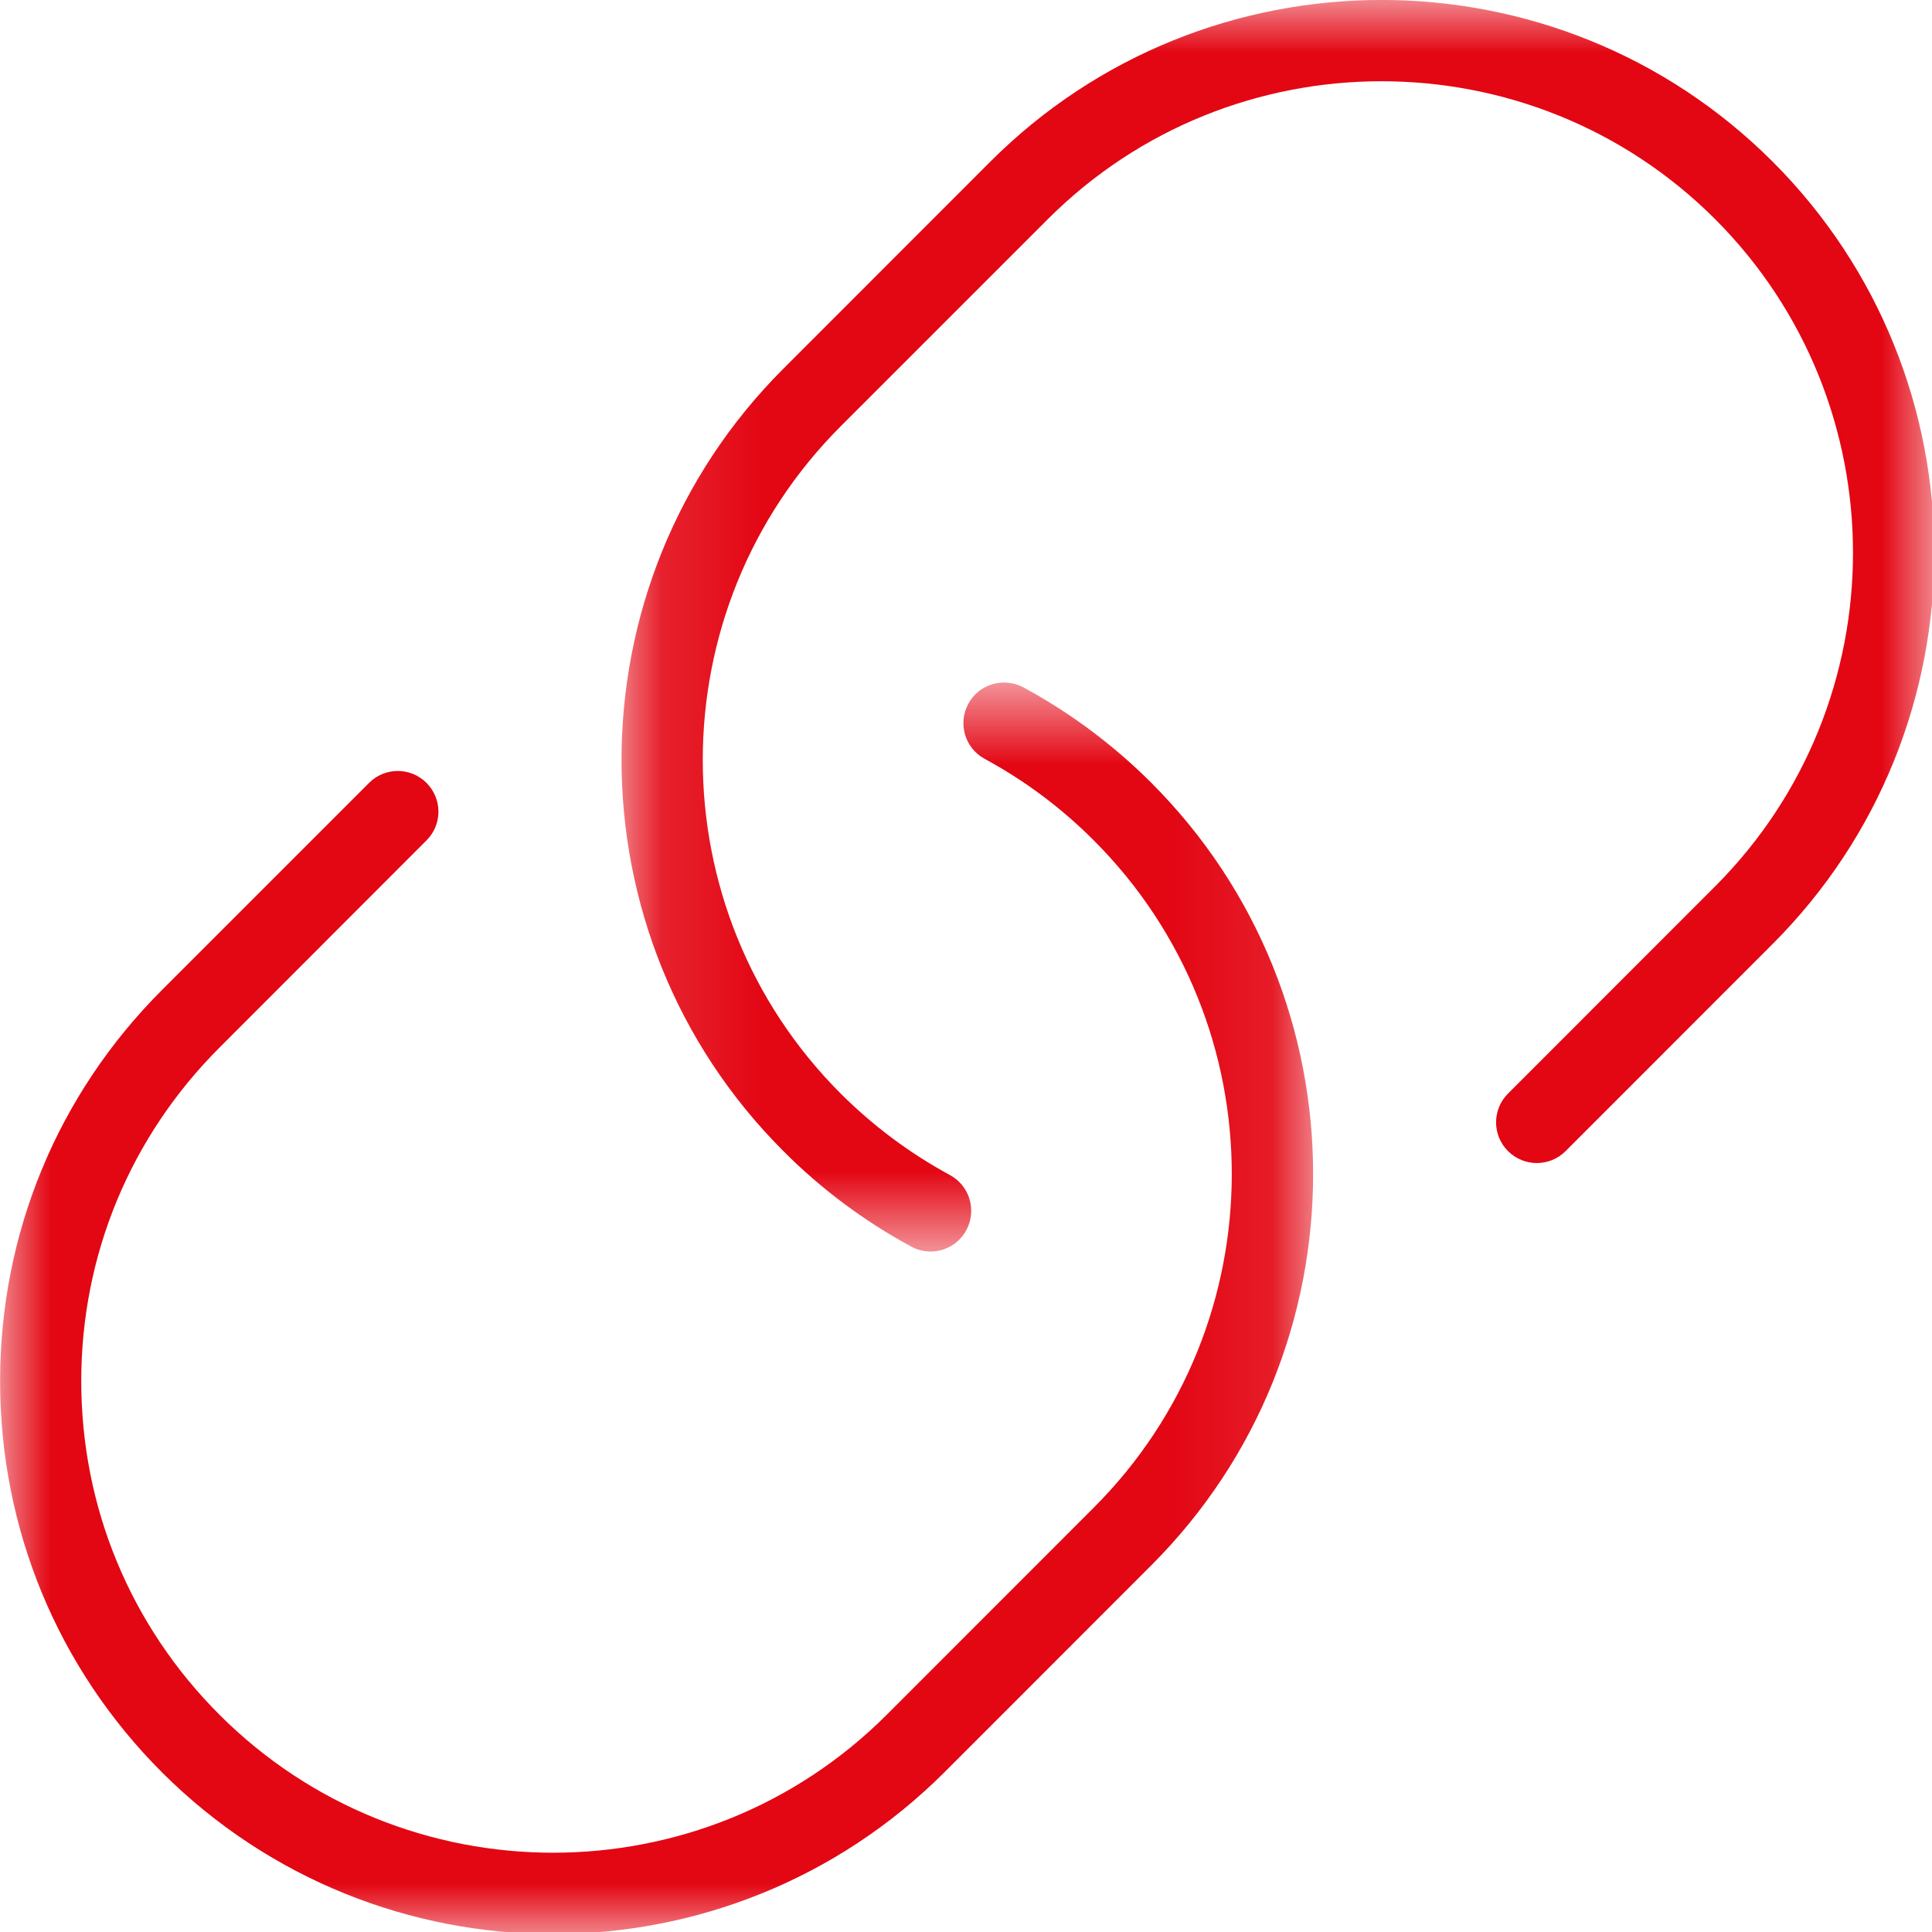
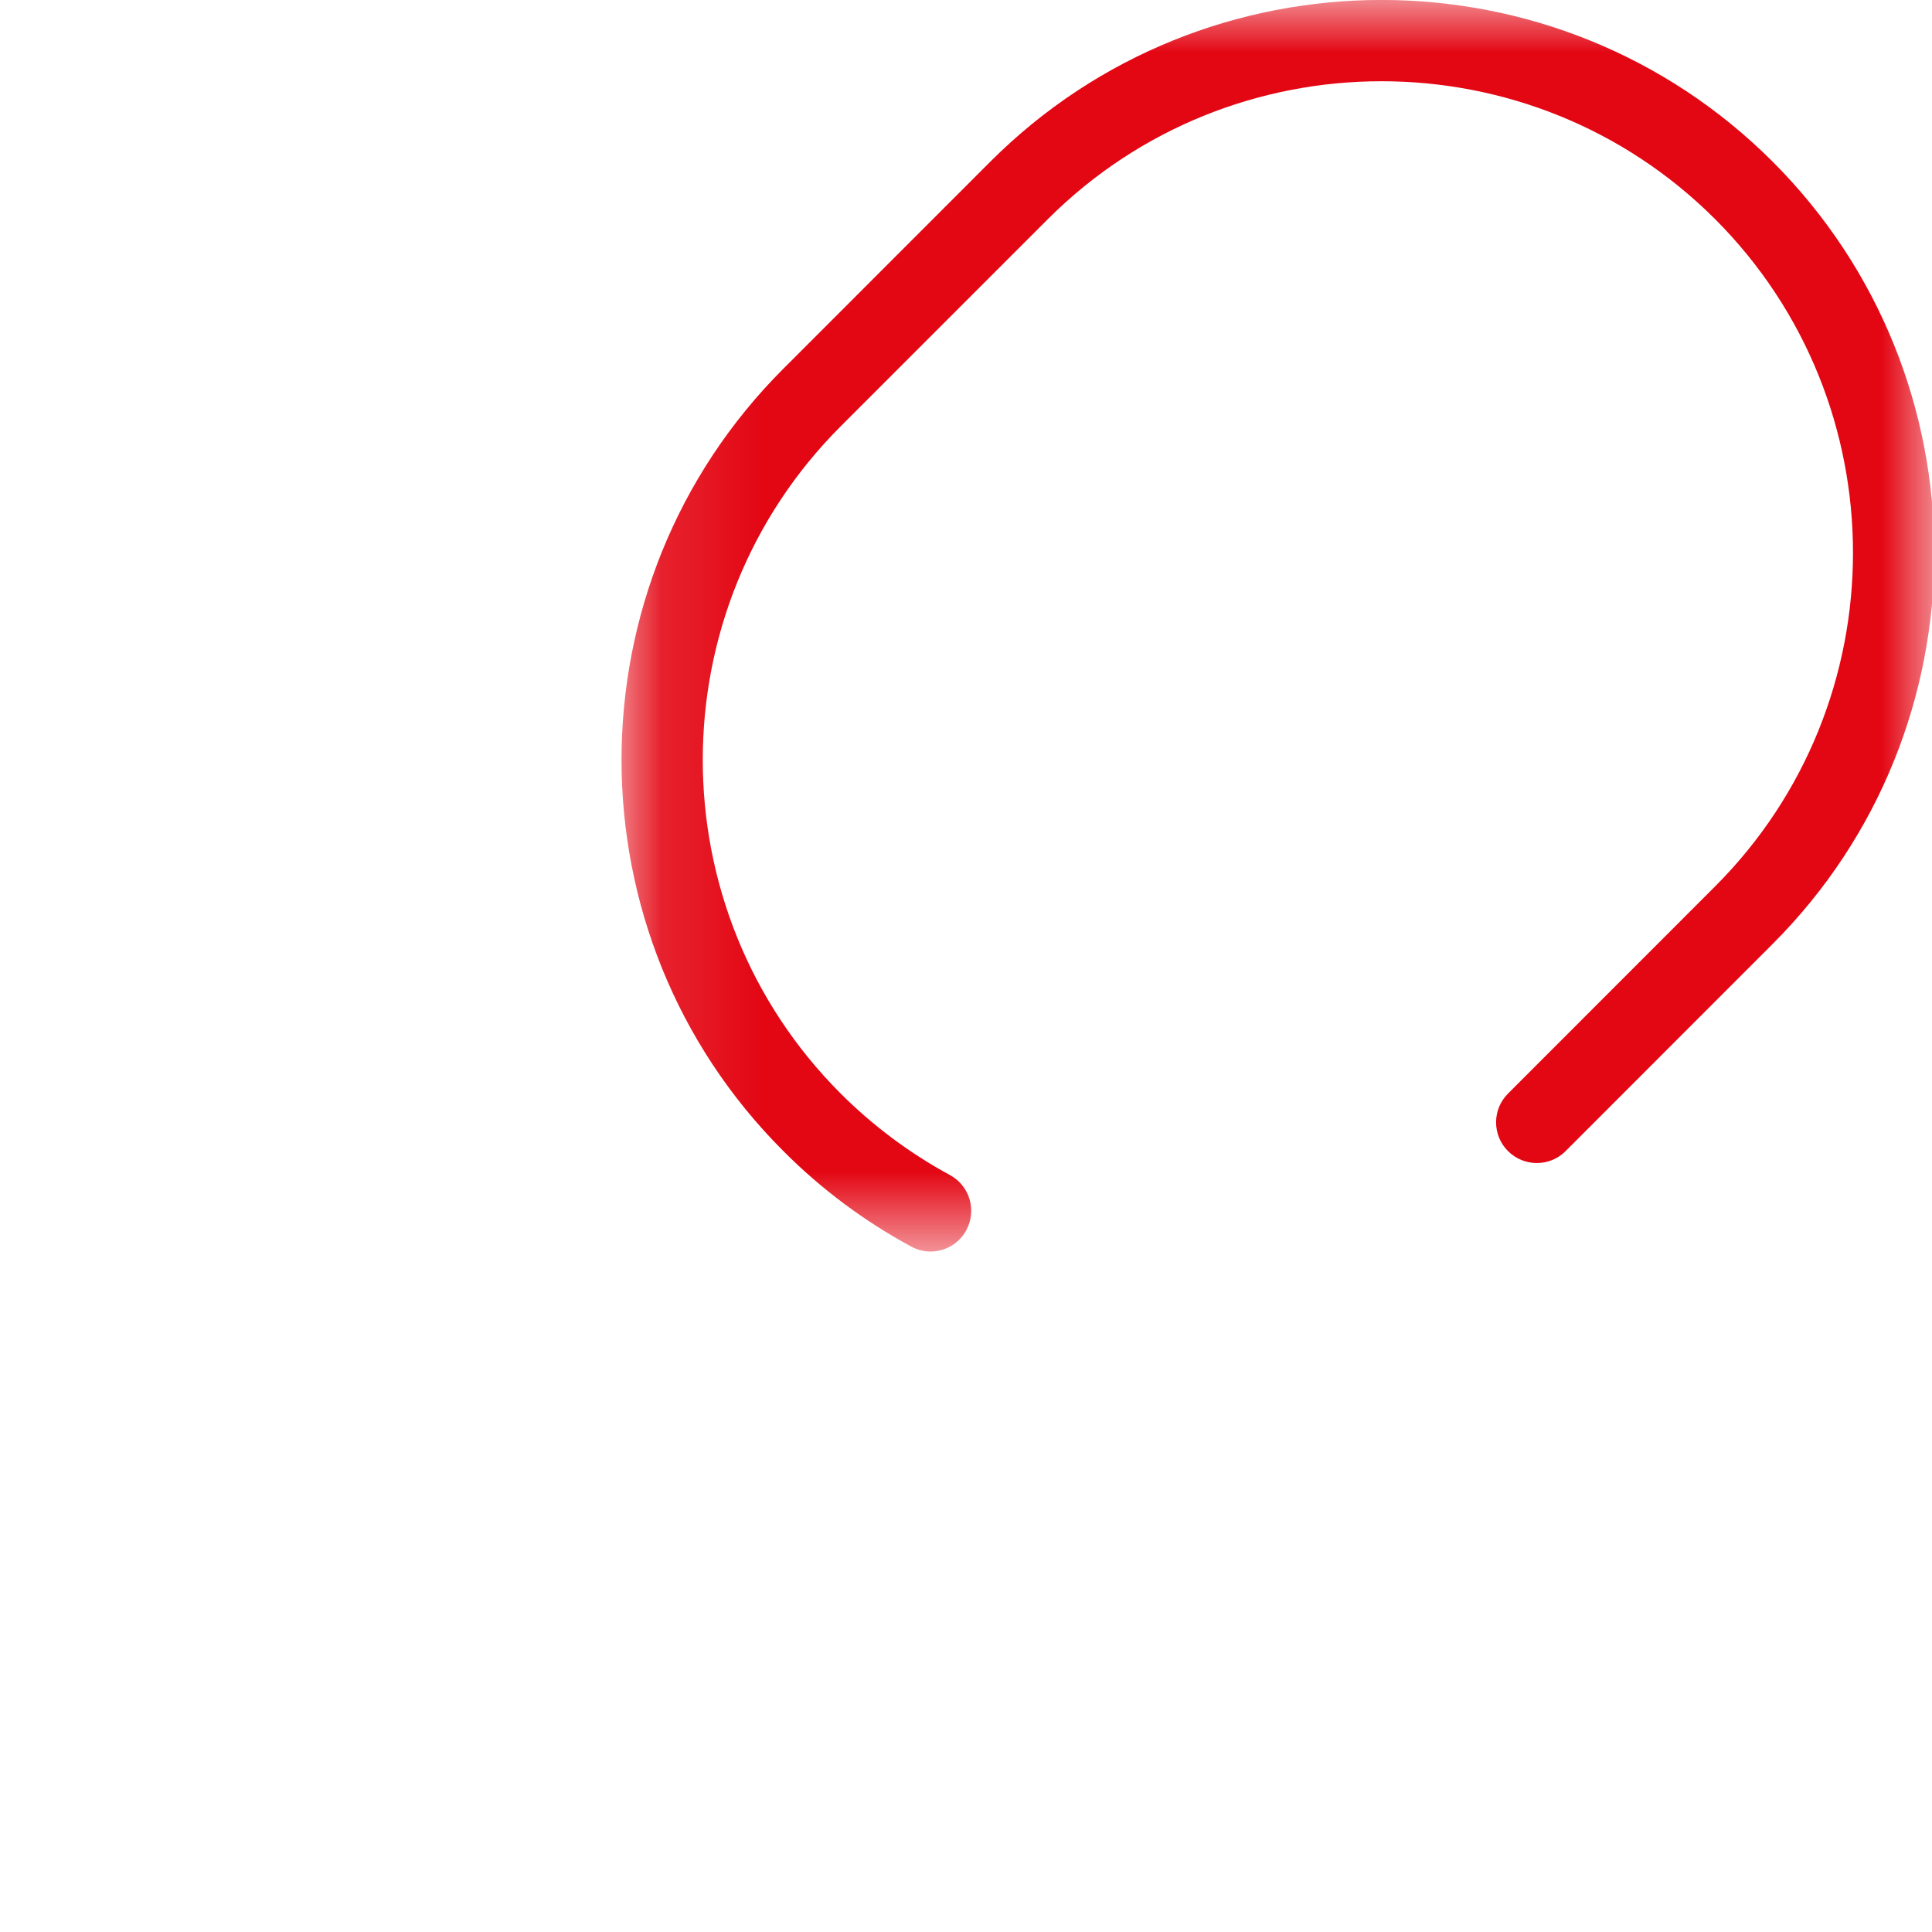
<svg xmlns="http://www.w3.org/2000/svg" xmlns:xlink="http://www.w3.org/1999/xlink" width="19" height="19" viewBox="0 0 19 19">
  <defs>
    <polygon id="gmf-link-icon-a" points=".112 .98 13.023 .98 13.023 13.288 .112 13.288" />
-     <polygon id="gmf-link-icon-c" points=".001 .692 12.914 .692 12.914 13 .001 13" />
  </defs>
  <g fill="none" fill-rule="evenodd" transform="translate(0 -1)">
    <g transform="translate(6 .02)">
      <mask id="gmf-link-icon-b" fill="#fff">
        <use xlink:href="#gmf-link-icon-a" />
      </mask>
      <path fill="#E30613" d="M11.433,2.57 C9.311,0.449 5.859,0.45 3.739,2.57 L1.703,4.607 C-0.418,6.727 -0.418,10.179 1.703,12.299 C2.074,12.672 2.497,12.988 2.961,13.239 C3.021,13.272 3.086,13.288 3.151,13.288 C3.293,13.288 3.431,13.212 3.503,13.078 C3.608,12.883 3.536,12.641 3.342,12.536 C2.947,12.322 2.586,12.052 2.268,11.735 C0.459,9.925 0.459,6.981 2.268,5.172 L4.305,3.135 C6.113,1.328 9.057,1.326 10.867,3.135 C12.675,4.945 12.675,7.888 10.867,9.697 L8.83,11.735 C8.674,11.891 8.674,12.144 8.83,12.3 C8.987,12.457 9.241,12.457 9.397,12.3 L11.433,10.263 C13.553,8.142 13.553,4.691 11.433,2.57" mask="url(#gmf-link-icon-b)" />
    </g>
    <g transform="translate(0 7.02)">
      <mask id="gmf-link-icon-d" fill="#fff">
        <use xlink:href="#gmf-link-icon-c" />
      </mask>
-       <path fill="#E30613" d="M10.065,0.74 C9.87,0.636 9.627,0.707 9.523,0.901 C9.418,1.095 9.489,1.338 9.684,1.443 C10.079,1.657 10.44,1.927 10.757,2.245 C12.566,4.054 12.566,6.998 10.757,8.806 L8.72,10.844 C6.912,12.652 3.969,12.653 2.159,10.844 C1.282,9.968 0.799,8.802 0.799,7.562 C0.799,6.323 1.282,5.158 2.159,4.282 L4.194,2.245 C4.351,2.089 4.351,1.836 4.194,1.679 C4.038,1.523 3.785,1.523 3.63,1.679 L1.593,3.716 C0.566,4.743 0.001,6.109 0.001,7.562 C0.001,9.015 0.566,10.382 1.593,11.41 C2.654,12.469 4.046,13 5.439,13 C6.832,13 8.226,12.469 9.287,11.41 L11.323,9.373 C13.444,7.252 13.444,3.801 11.323,1.679 C10.951,1.307 10.528,0.991 10.065,0.74" mask="url(#gmf-link-icon-d)" />
    </g>
  </g>
</svg>